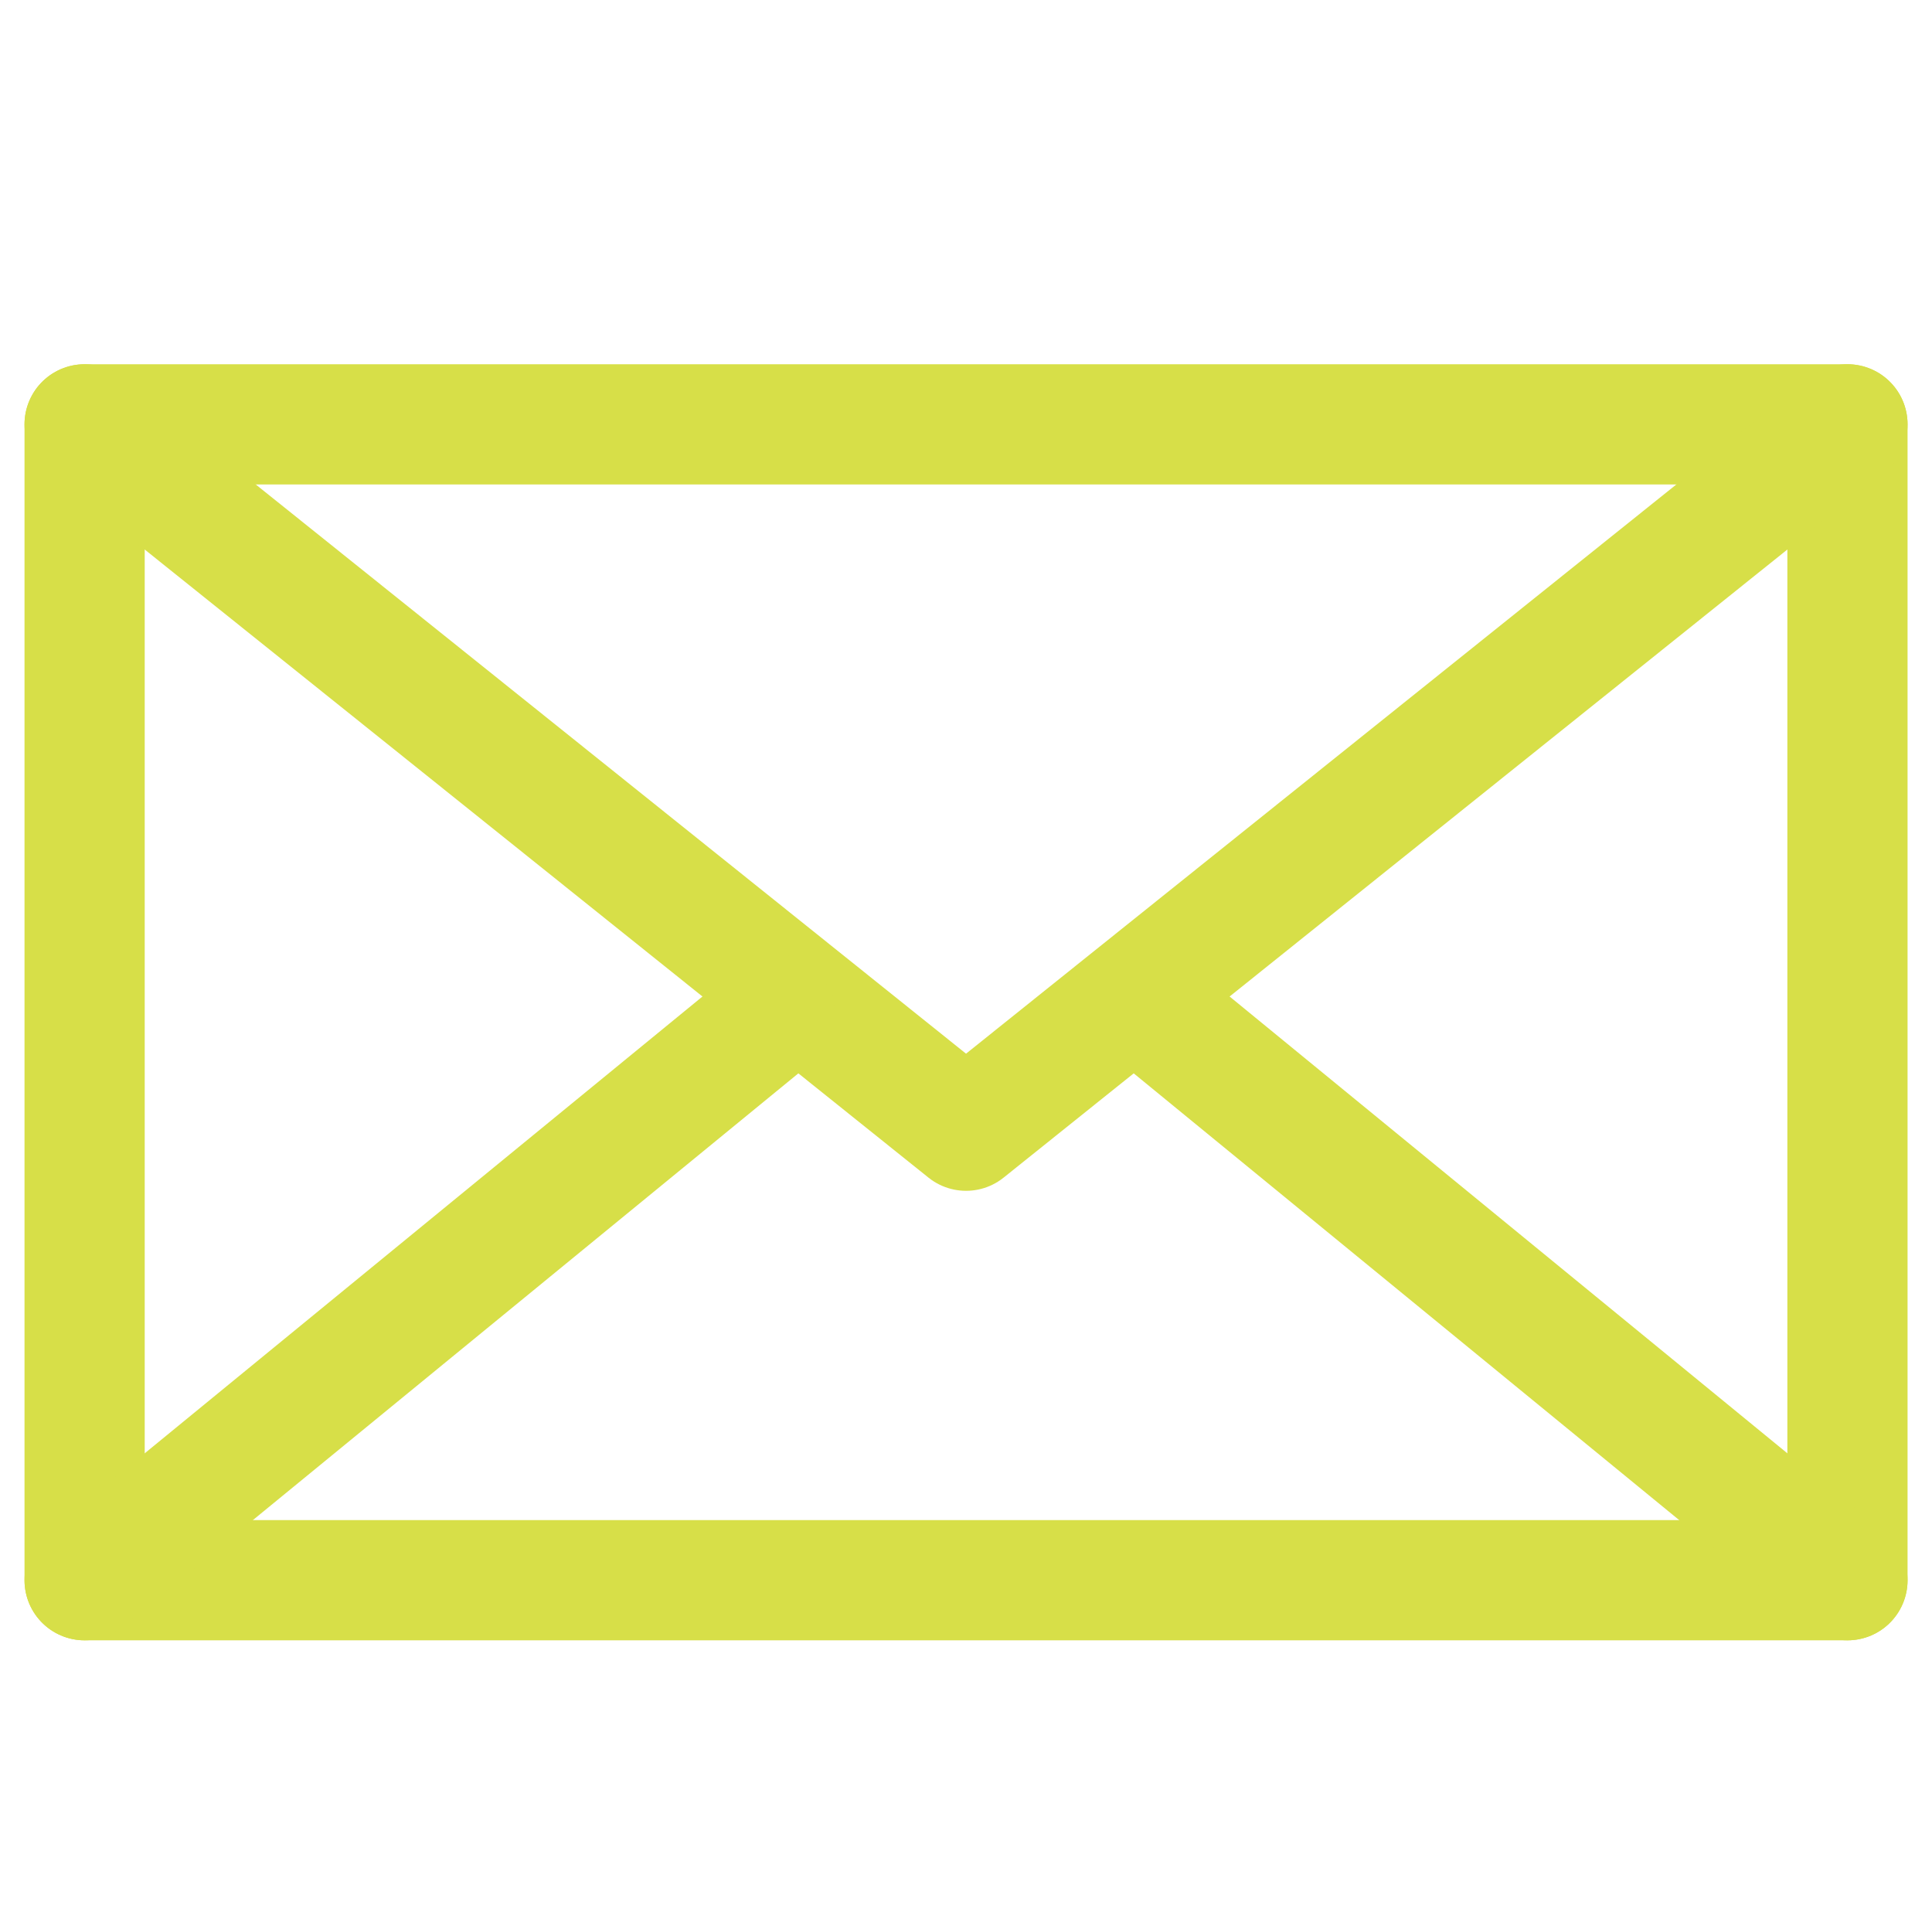
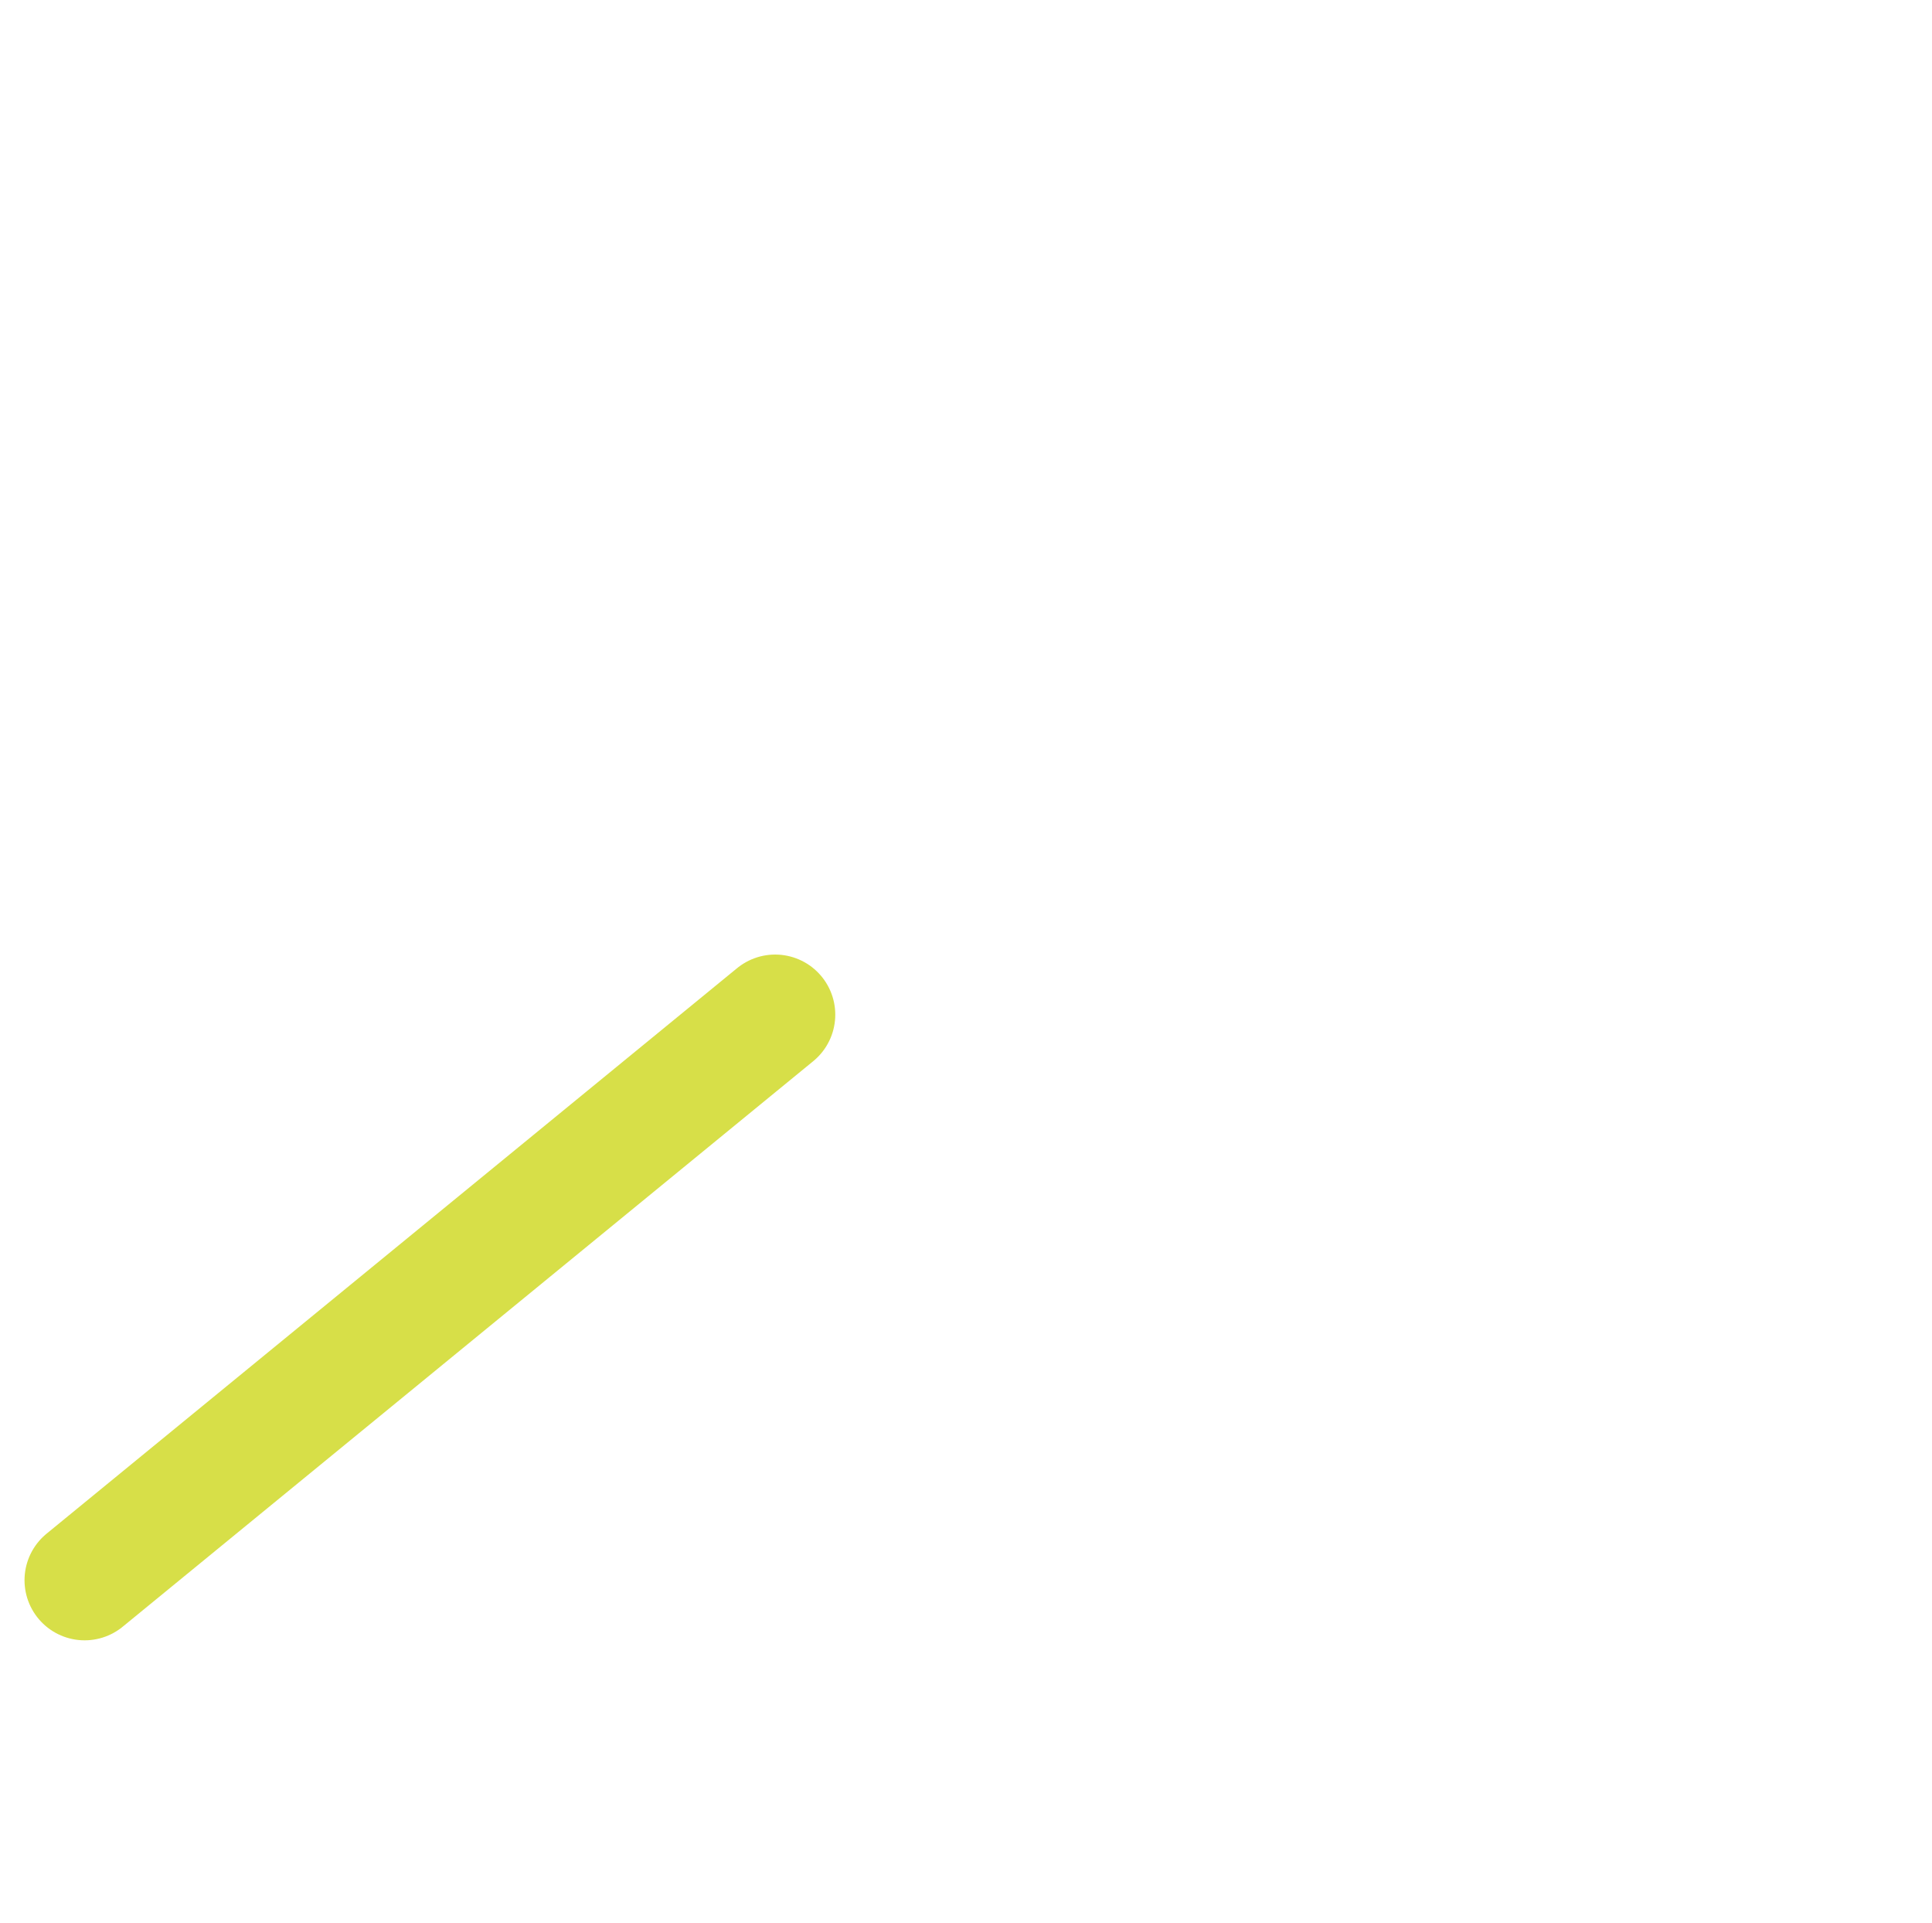
<svg xmlns="http://www.w3.org/2000/svg" width="24.111" height="24" viewBox="0 0 24.111 24">
  <g id="Group_2159" data-name="Group 2159" transform="translate(0.056 0.295)">
-     <rect id="Rectangle_377" data-name="Rectangle 377" width="24" height="24" transform="translate(0 -0.295)" fill="none" />
    <g id="Group_600" data-name="Group 600" transform="translate(1 5)">
      <g id="Group_599" data-name="Group 599">
-         <path id="Path_278" data-name="Path 278" d="M1743.707,1434.235h22v14.423h-22v-14.423Z" transform="translate(-1743.707 -1434.235)" fill="none" stroke="#d7df48" stroke-linecap="round" stroke-linejoin="round" stroke-width="1.5" />
-         <path id="Path_279" data-name="Path 279" d="M1765.707,1434.235l-11,8.814-11-8.814" transform="translate(-1743.707 -1434.235)" fill="none" stroke="#d7df48" stroke-linecap="round" stroke-linejoin="round" stroke-width="1.5" />
        <line id="Line_74" data-name="Line 74" x1="8.618" y2="7.057" transform="translate(0 7.366)" fill="none" stroke="#d7df48" stroke-linecap="round" stroke-linejoin="round" stroke-width="1.5" />
-         <line id="Line_75" data-name="Line 75" x1="8.618" y1="7.057" transform="translate(13.382 7.366)" fill="none" stroke="#d7df48" stroke-linecap="round" stroke-linejoin="round" stroke-width="1.5" />
      </g>
    </g>
  </g>
</svg>